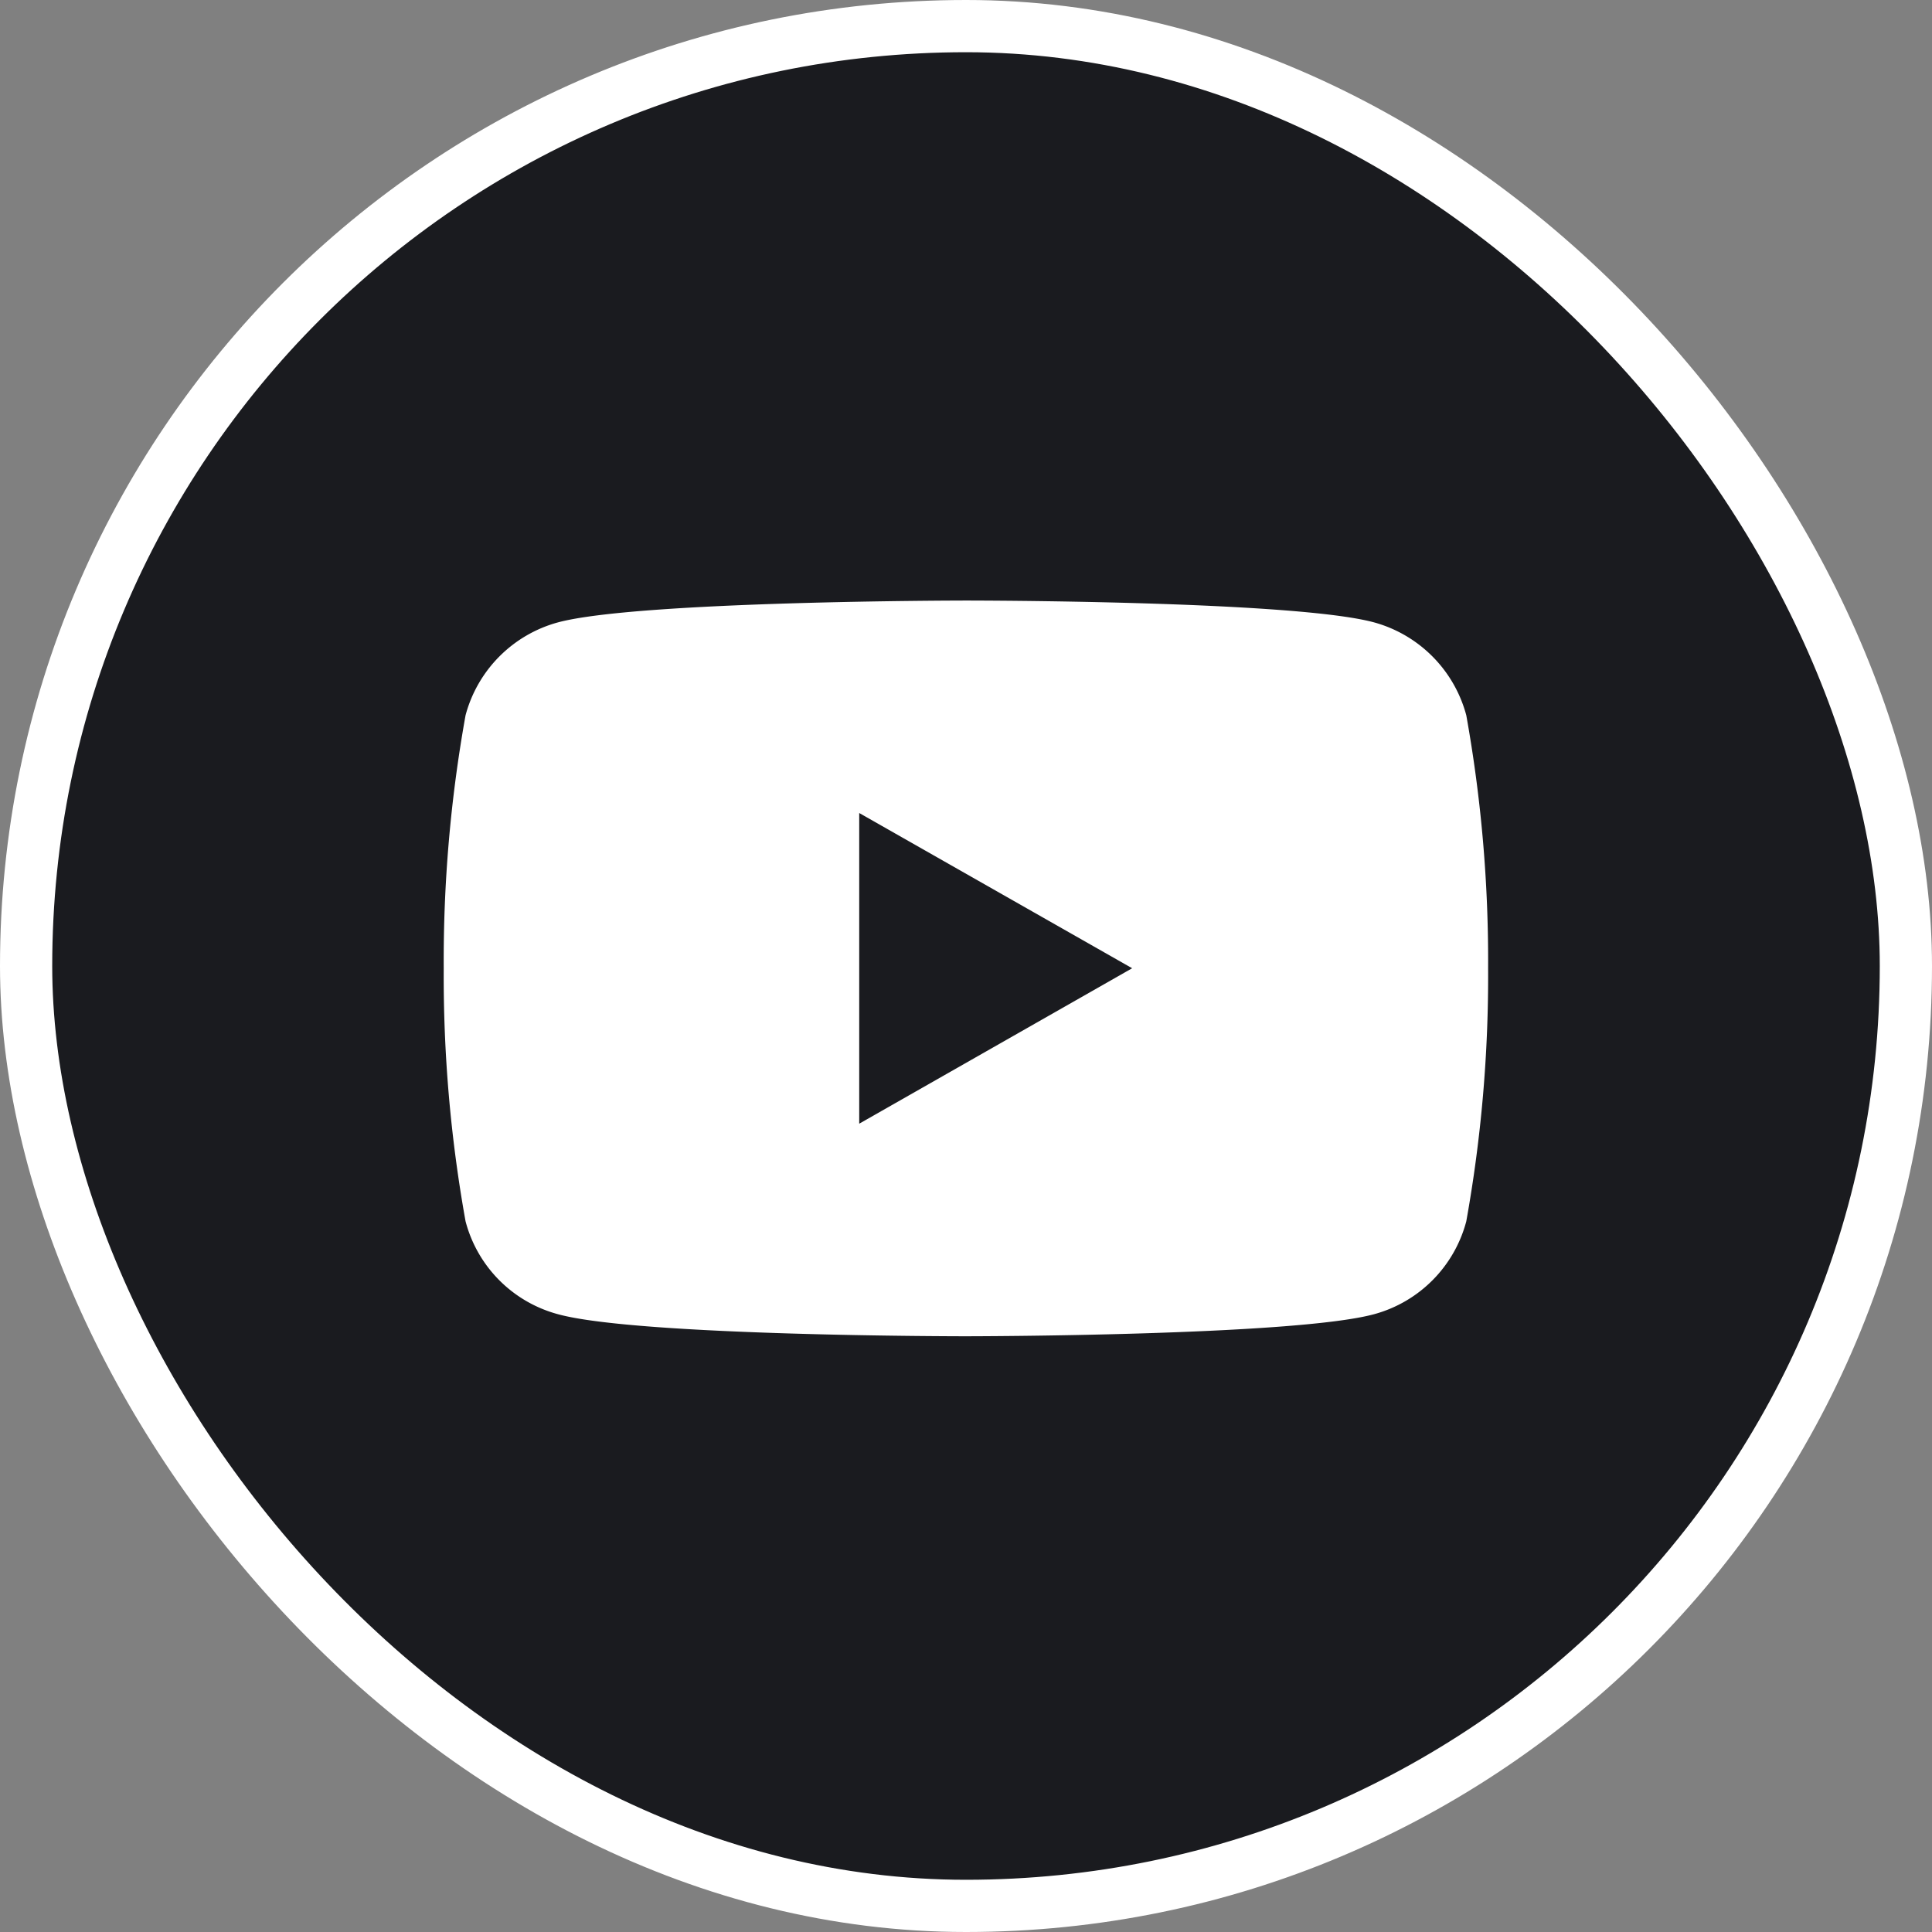
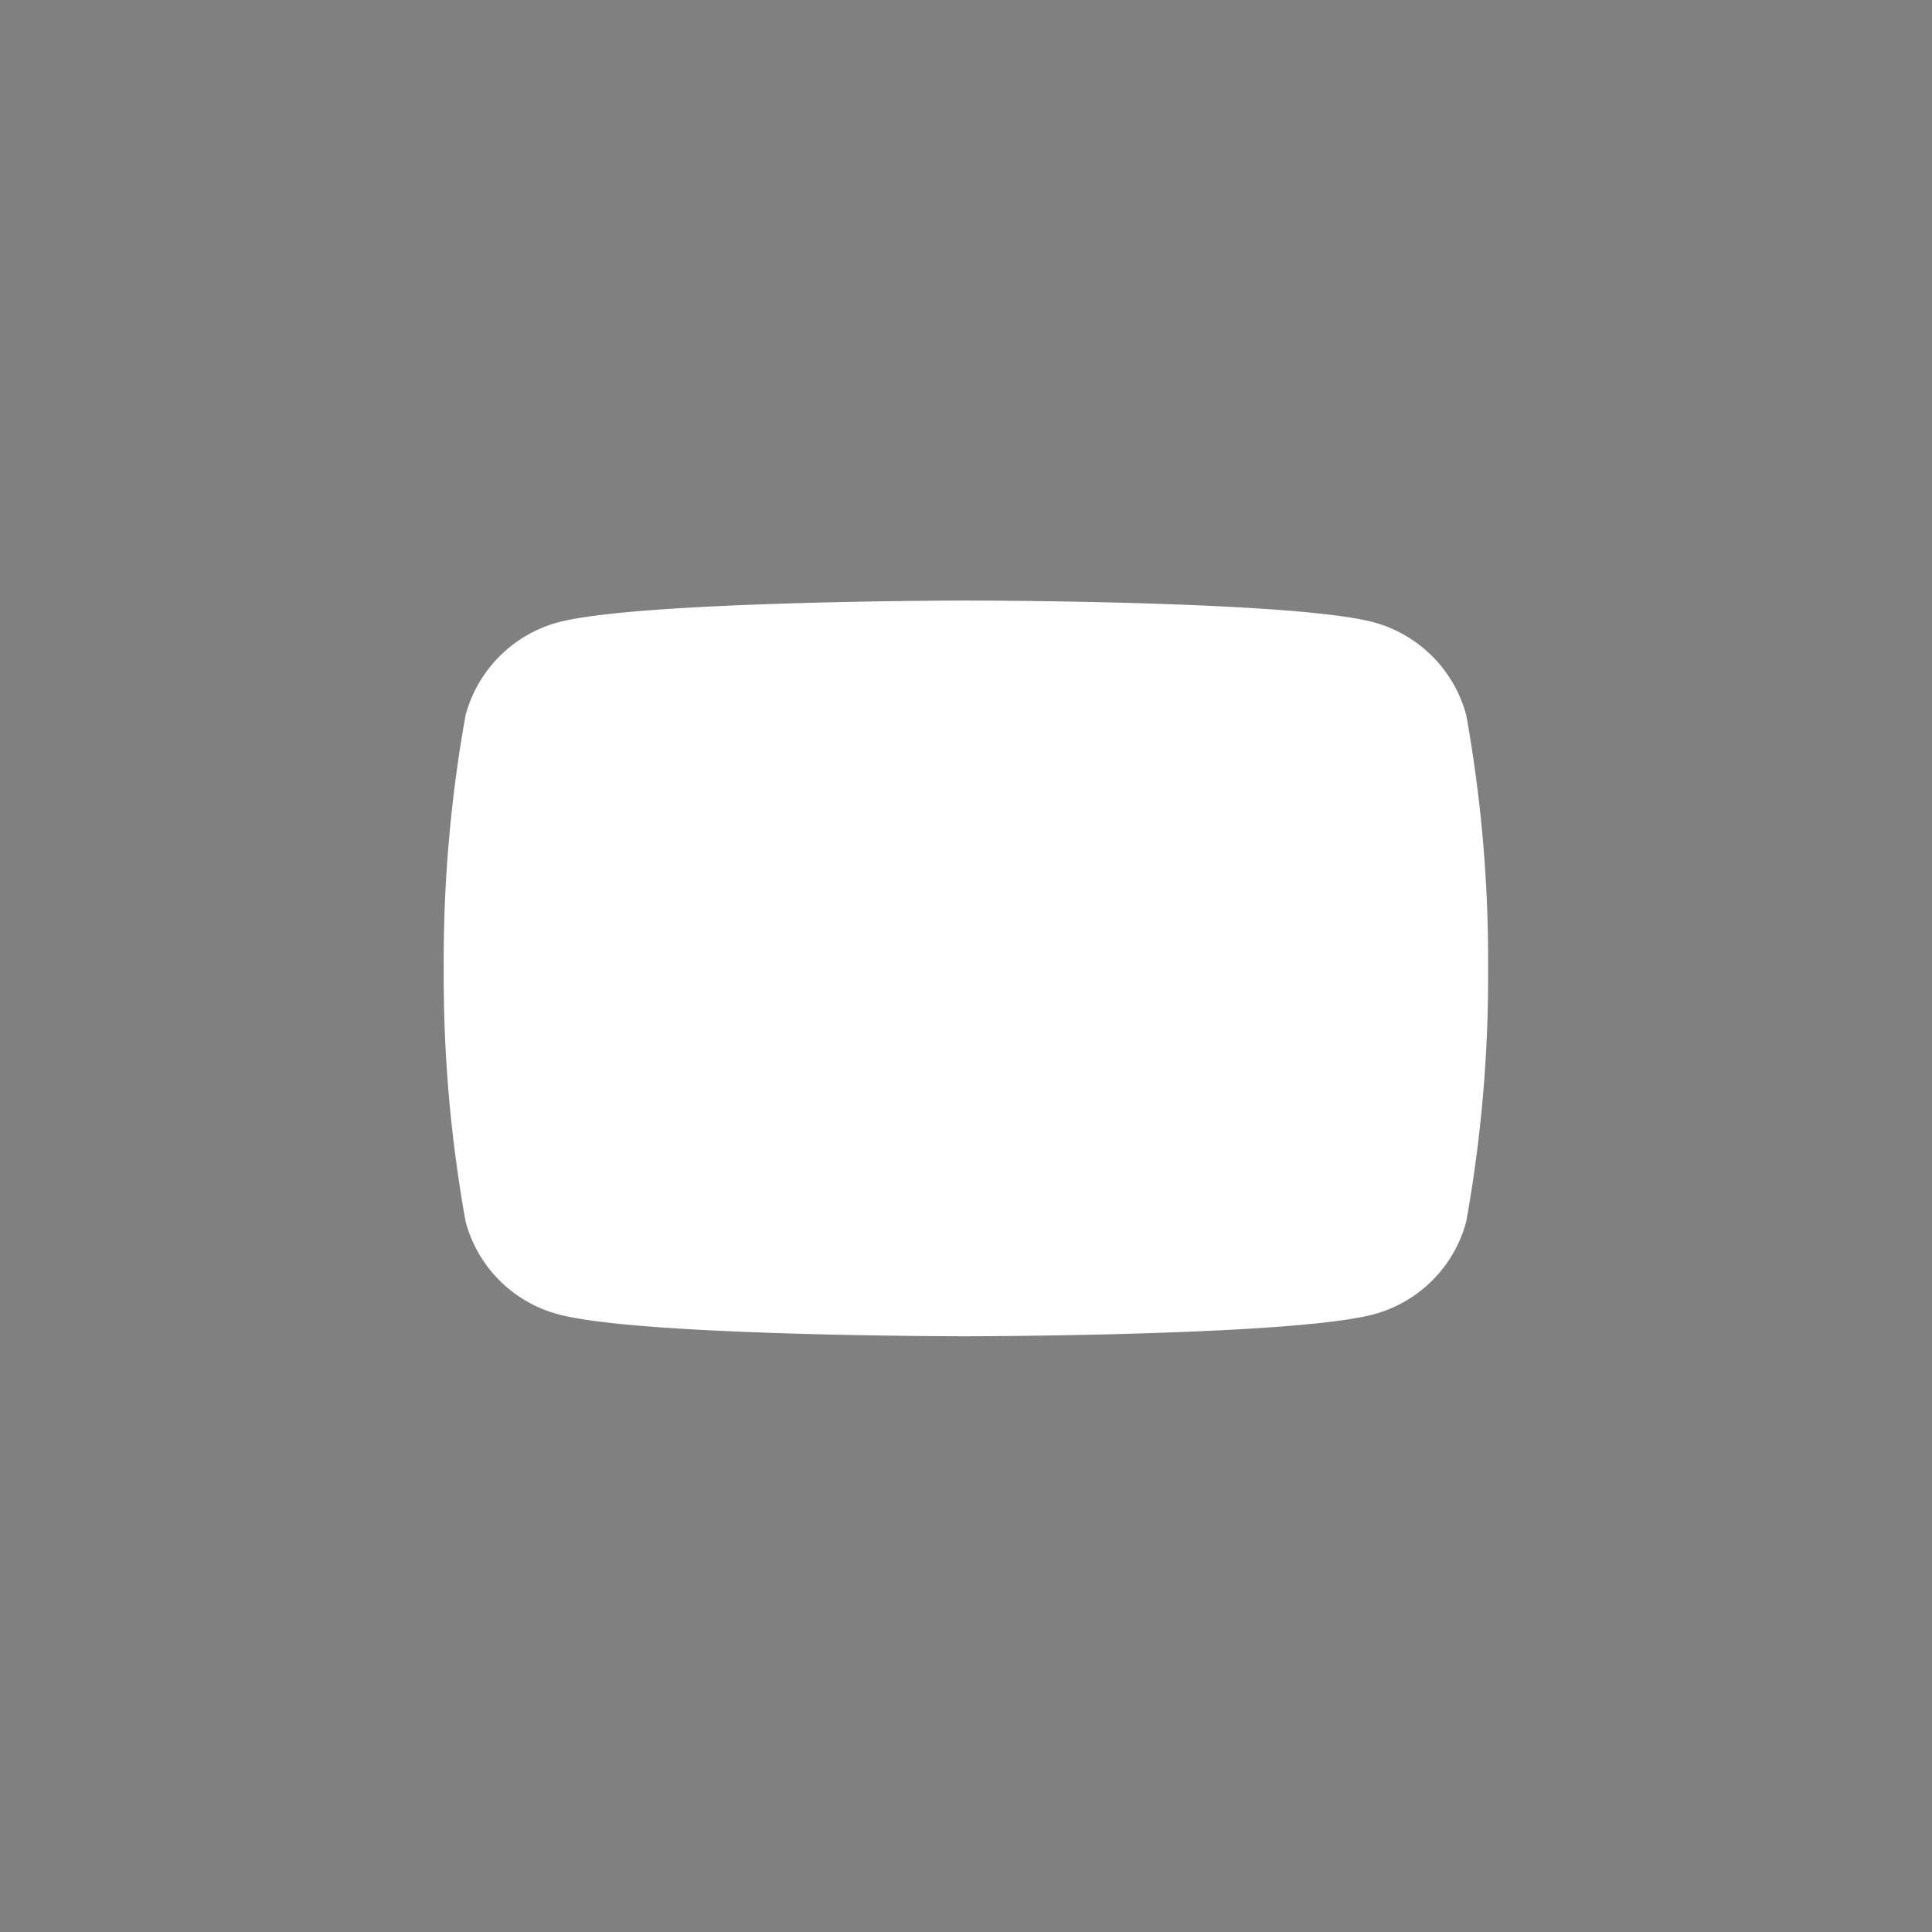
<svg xmlns="http://www.w3.org/2000/svg" width="37" height="37" viewBox="0 0 37 37">
  <rect x="0" y="0" width="37" height="37" fill="#808080" stroke="none" />
  <g id="Icon_YouTube_36px" data-name="Icon | YouTube 36px" transform="translate(0.5 0.5)">
-     <rect id="Rectangle_1060" data-name="Rectangle 1060" width="36" height="36" rx="18" fill="#1a1b1f" stroke="#fff" stroke-width="1" />
-     <path id="Exclusion_1" data-name="Exclusion 1" d="M-7771,16335.09c-.062,0-6.273,0-7.813-.422a2.5,2.5,0,0,1-1.771-1.779,26.49,26.49,0,0,1-.418-4.846,26.519,26.519,0,0,1,.418-4.846,2.516,2.516,0,0,1,1.771-1.779c1.541-.413,7.751-.418,7.813-.418s6.269,0,7.814.418a2.52,2.52,0,0,1,1.767,1.779,26.55,26.55,0,0,1,.418,4.846,26.521,26.521,0,0,1-.418,4.846,2.507,2.507,0,0,1-1.767,1.779C-7764.729,16335.085-7770.936,16335.09-7771,16335.09Zm-2.045-10.02h0v5.949l5.227-2.977-5.227-2.973Z" transform="translate(7789 -16309.999)" fill="#fff" />
+     <path id="Exclusion_1" data-name="Exclusion 1" d="M-7771,16335.09c-.062,0-6.273,0-7.813-.422a2.5,2.5,0,0,1-1.771-1.779,26.49,26.49,0,0,1-.418-4.846,26.519,26.519,0,0,1,.418-4.846,2.516,2.516,0,0,1,1.771-1.779c1.541-.413,7.751-.418,7.813-.418s6.269,0,7.814.418a2.52,2.52,0,0,1,1.767,1.779,26.55,26.55,0,0,1,.418,4.846,26.521,26.521,0,0,1-.418,4.846,2.507,2.507,0,0,1-1.767,1.779C-7764.729,16335.085-7770.936,16335.09-7771,16335.09Zm-2.045-10.02h0v5.949Z" transform="translate(7789 -16309.999)" fill="#fff" />
  </g>
</svg>